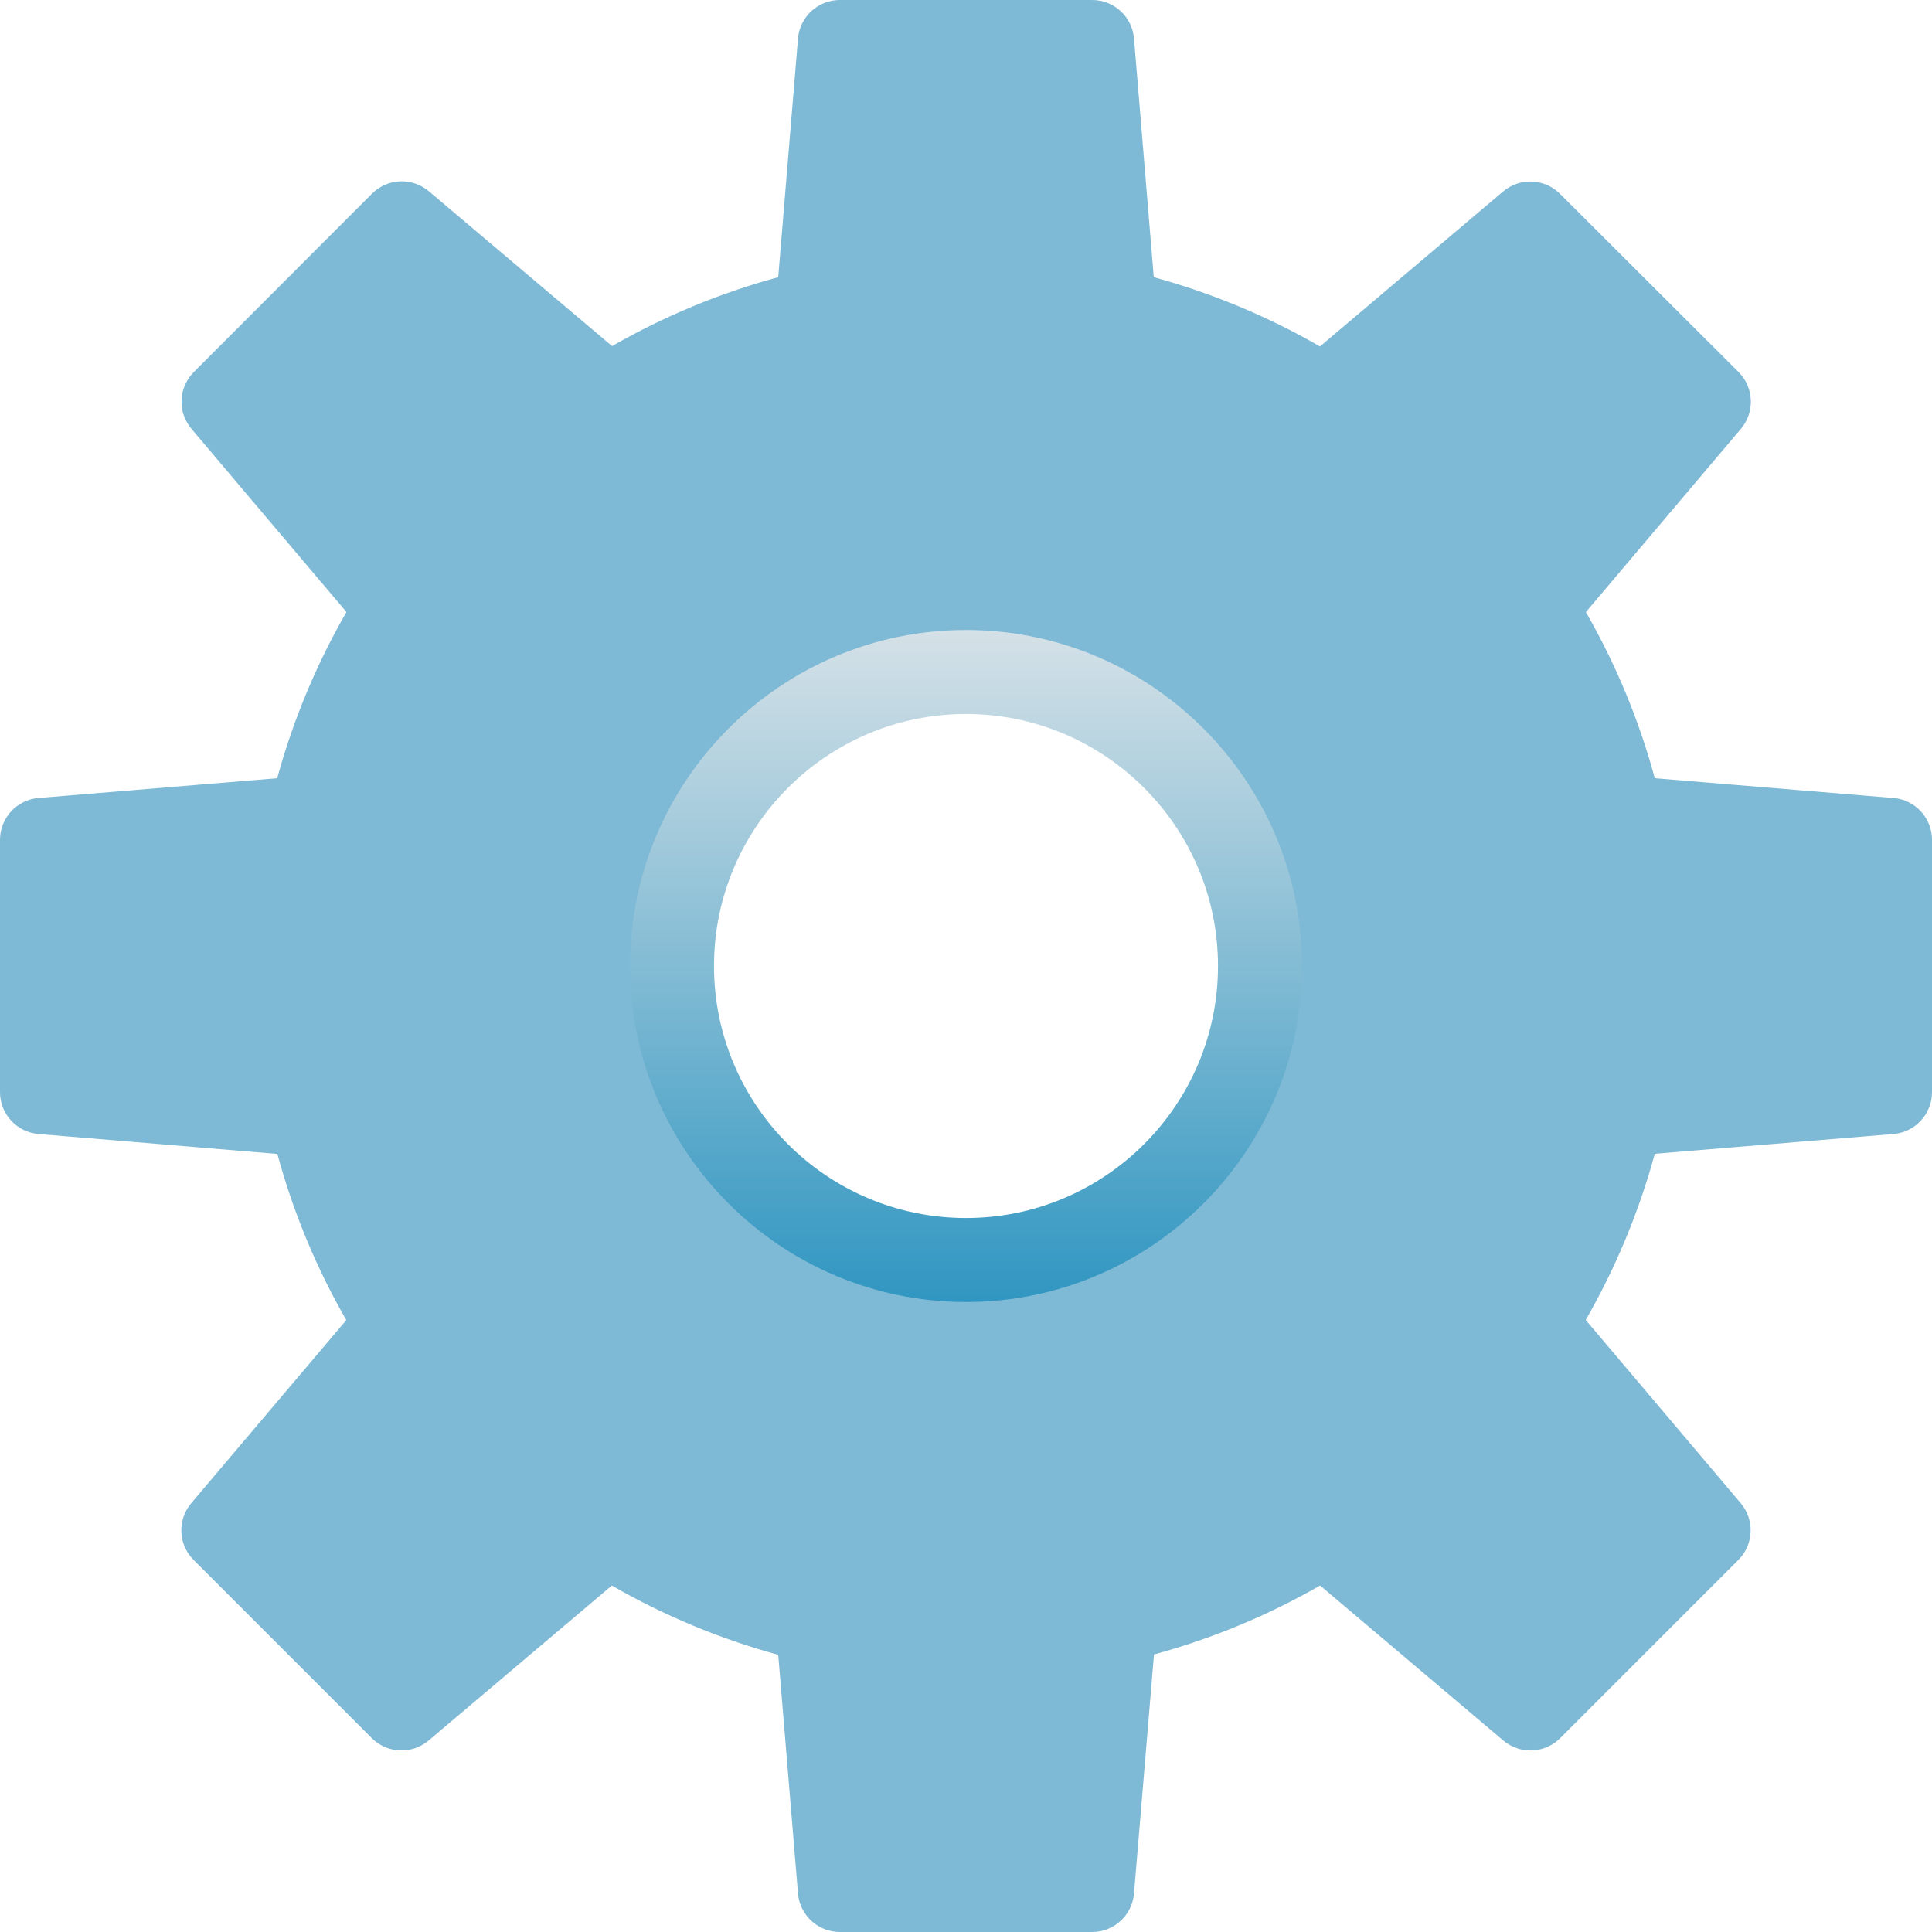
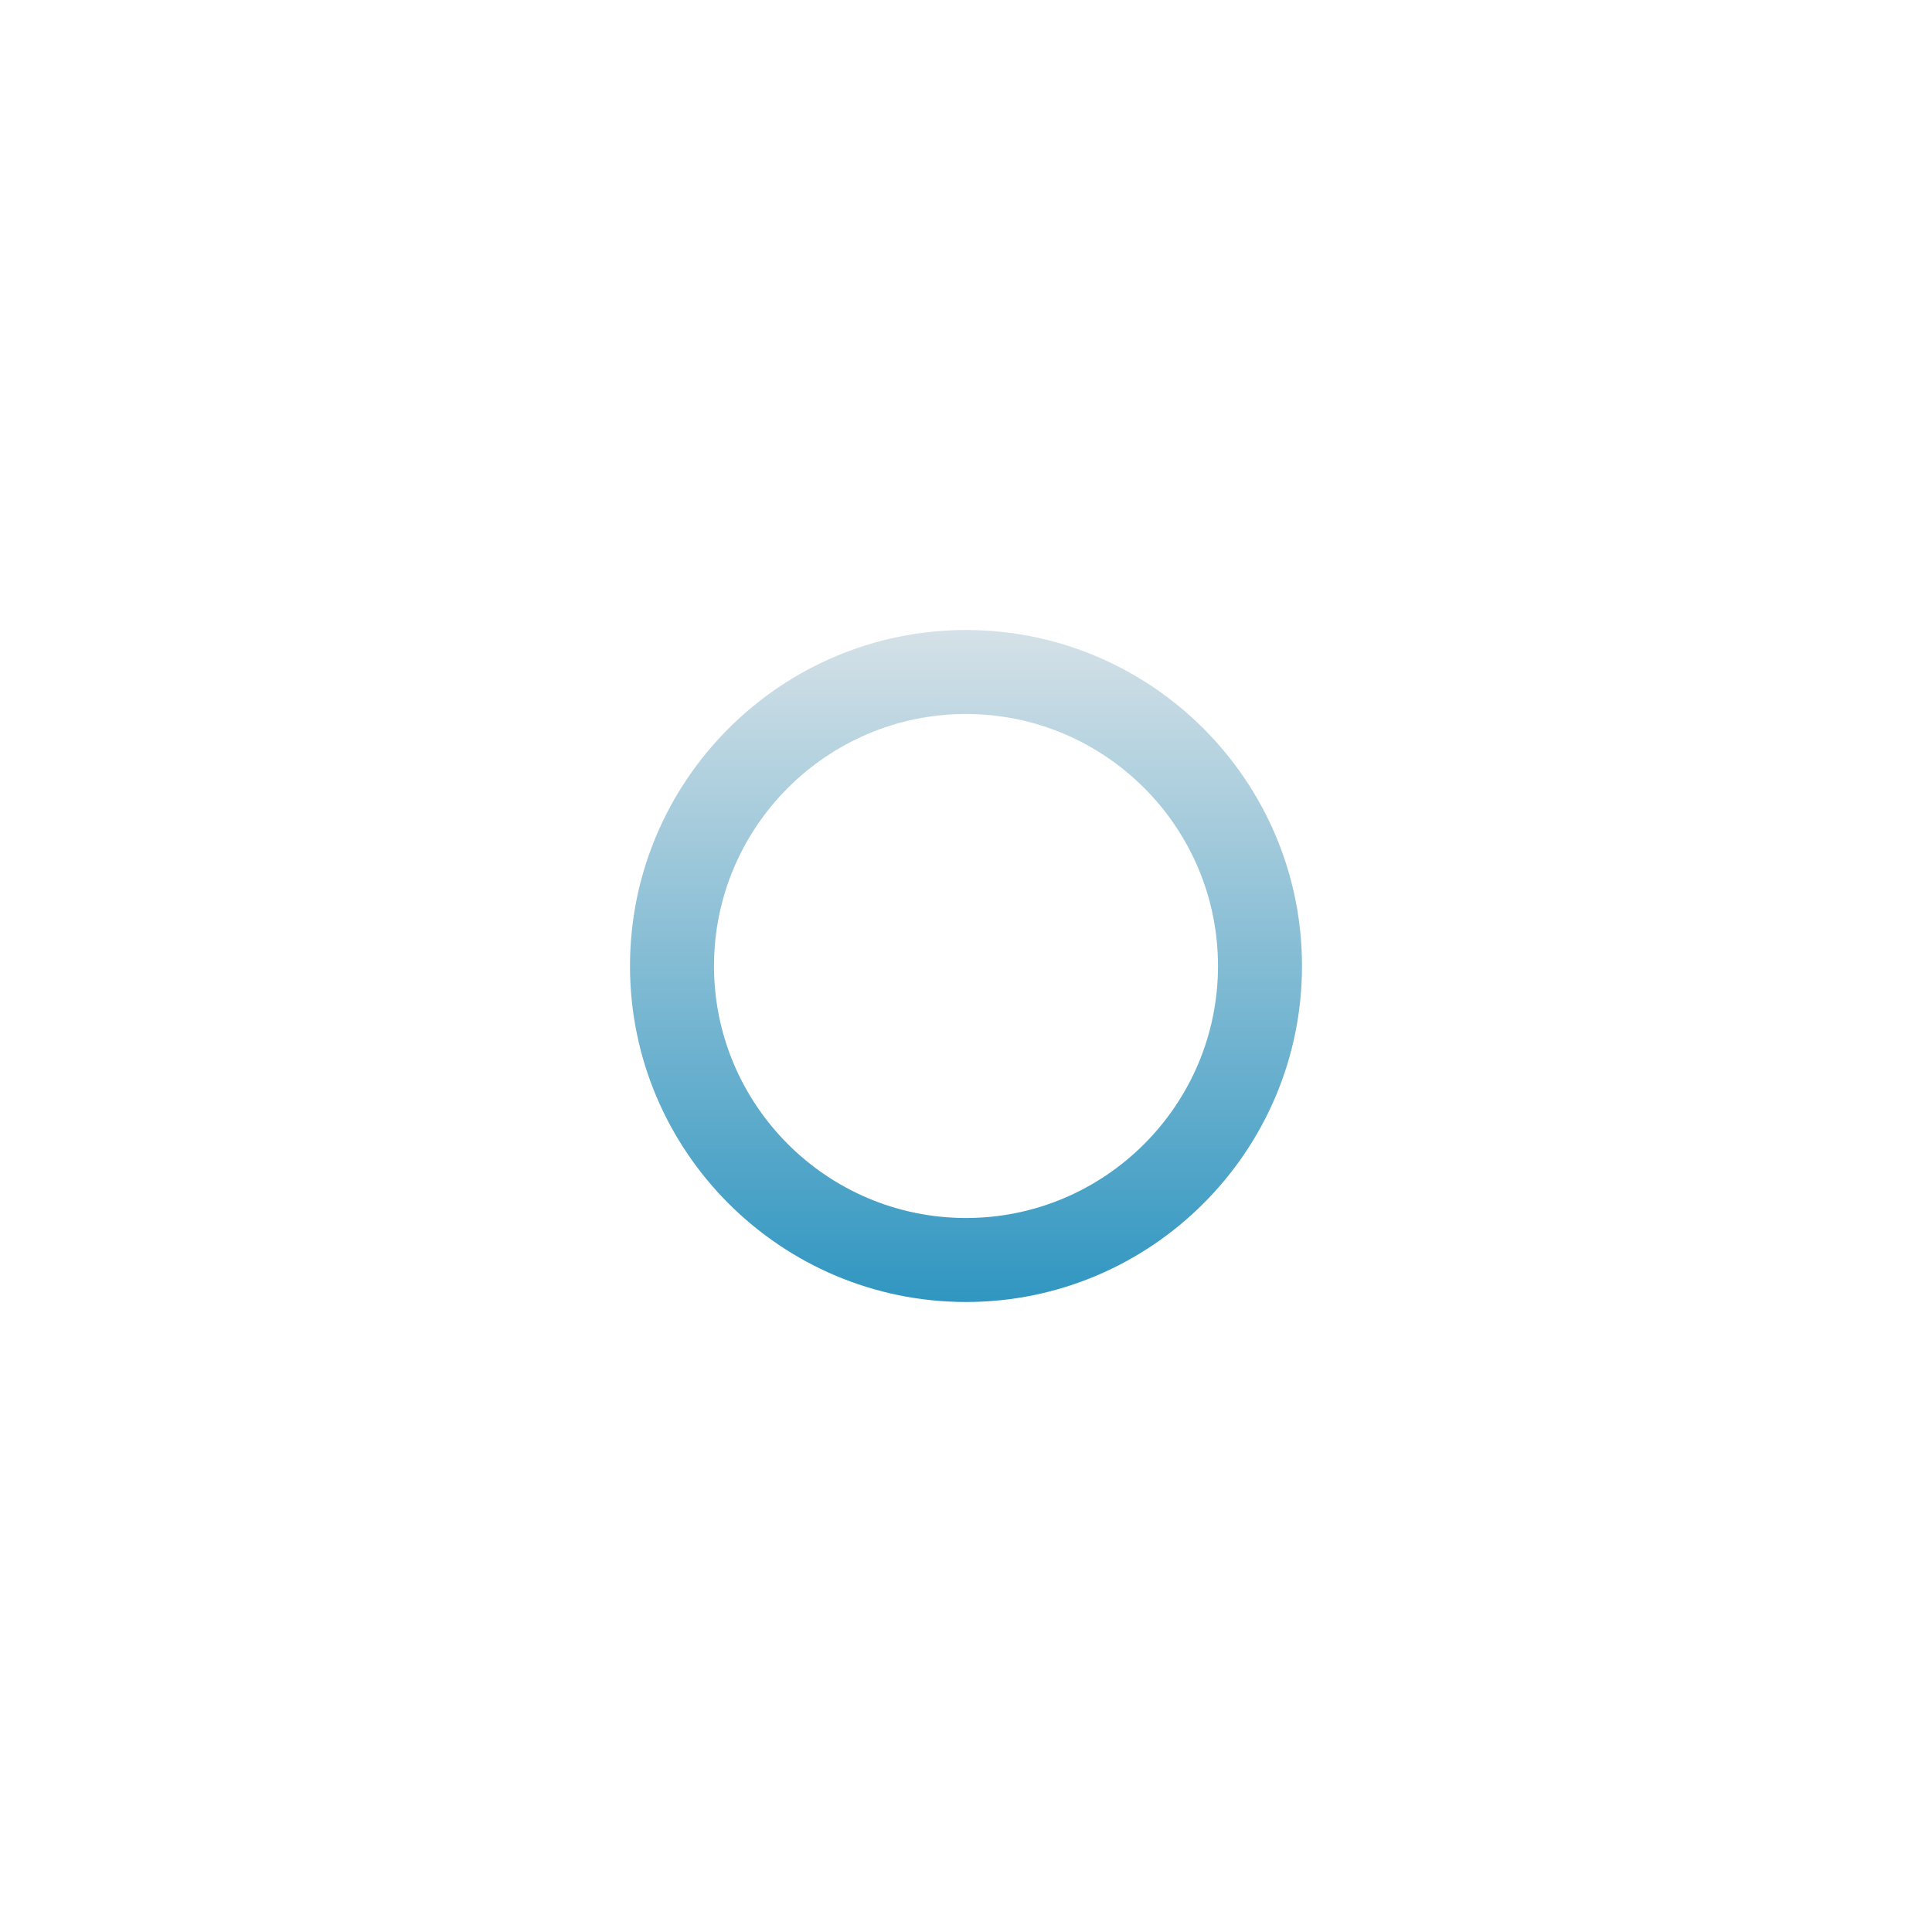
<svg xmlns="http://www.w3.org/2000/svg" width="46" height="46" viewBox="0 0 46 46" fill="none">
-   <path d="M45.083 19L39.4 18.529C39.025 17.146 38.473 15.816 37.759 14.573L41.45 10.211C41.786 9.814 41.762 9.226 41.394 8.858L37.142 4.615C36.774 4.247 36.186 4.223 35.789 4.559L31.428 8.249C30.185 7.533 28.855 6.979 27.471 6.6L27 0.917C26.957 0.397 26.521 -0.002 26 7.50801e-06H20C19.479 -0.002 19.043 0.397 19 0.917L18.529 6.6C17.146 6.975 15.816 7.527 14.573 8.241L10.211 4.554C9.814 4.218 9.226 4.242 8.858 4.61L4.615 8.858C4.247 9.226 4.223 9.814 4.559 10.211L8.249 14.572C7.533 15.815 6.979 17.145 6.6 18.529L0.917 19C0.397 19.043 -0.002 19.479 7.50801e-06 20V26C-0.002 26.521 0.397 26.957 0.917 27L6.604 27.475C6.979 28.858 7.531 30.188 8.245 31.431L4.554 35.789C4.218 36.186 4.242 36.774 4.61 37.142L8.853 41.385C9.221 41.752 9.808 41.776 10.205 41.441L14.567 37.751C15.812 38.468 17.143 39.022 18.529 39.4L19 45.083C19.043 45.603 19.479 46.002 20 46H26C26.521 46.002 26.957 45.603 27 45.083L27.476 39.392C28.859 39.015 30.188 38.464 31.431 37.75L35.793 41.441C36.19 41.777 36.778 41.753 37.146 41.385L41.389 37.142C41.757 36.774 41.781 36.186 41.445 35.789L37.755 31.428C38.469 30.184 39.022 28.855 39.4 27.471L45.083 27C45.603 26.957 46.002 26.521 46 26V20C46.002 19.479 45.603 19.043 45.083 19ZM23 30C19.134 30 16 26.866 16 23C16 19.134 19.134 16 23 16C26.866 16 30 19.134 30 23C30 26.866 26.866 30 23 30Z" fill="#7EB9D6" />
  <path d="M23 31C18.589 31 15 27.411 15 23C15 18.589 18.589 15 23 15C27.411 15 31 18.589 31 23C31 27.411 27.411 31 23 31ZM23 17C19.691 17 17 19.691 17 23C17 26.309 19.691 29 23 29C26.309 29 29 26.309 29 23C29 19.691 26.309 17 23 17Z" fill="url(#paint0_linear_2192_1392)" />
  <defs>
    <linearGradient id="paint0_linear_2192_1392" x1="23" y1="15" x2="23" y2="31" gradientUnits="userSpaceOnUse">
      <stop stop-color="#D5E1E7" />
      <stop offset="1" stop-color="#3096C1" />
    </linearGradient>
  </defs>
</svg>